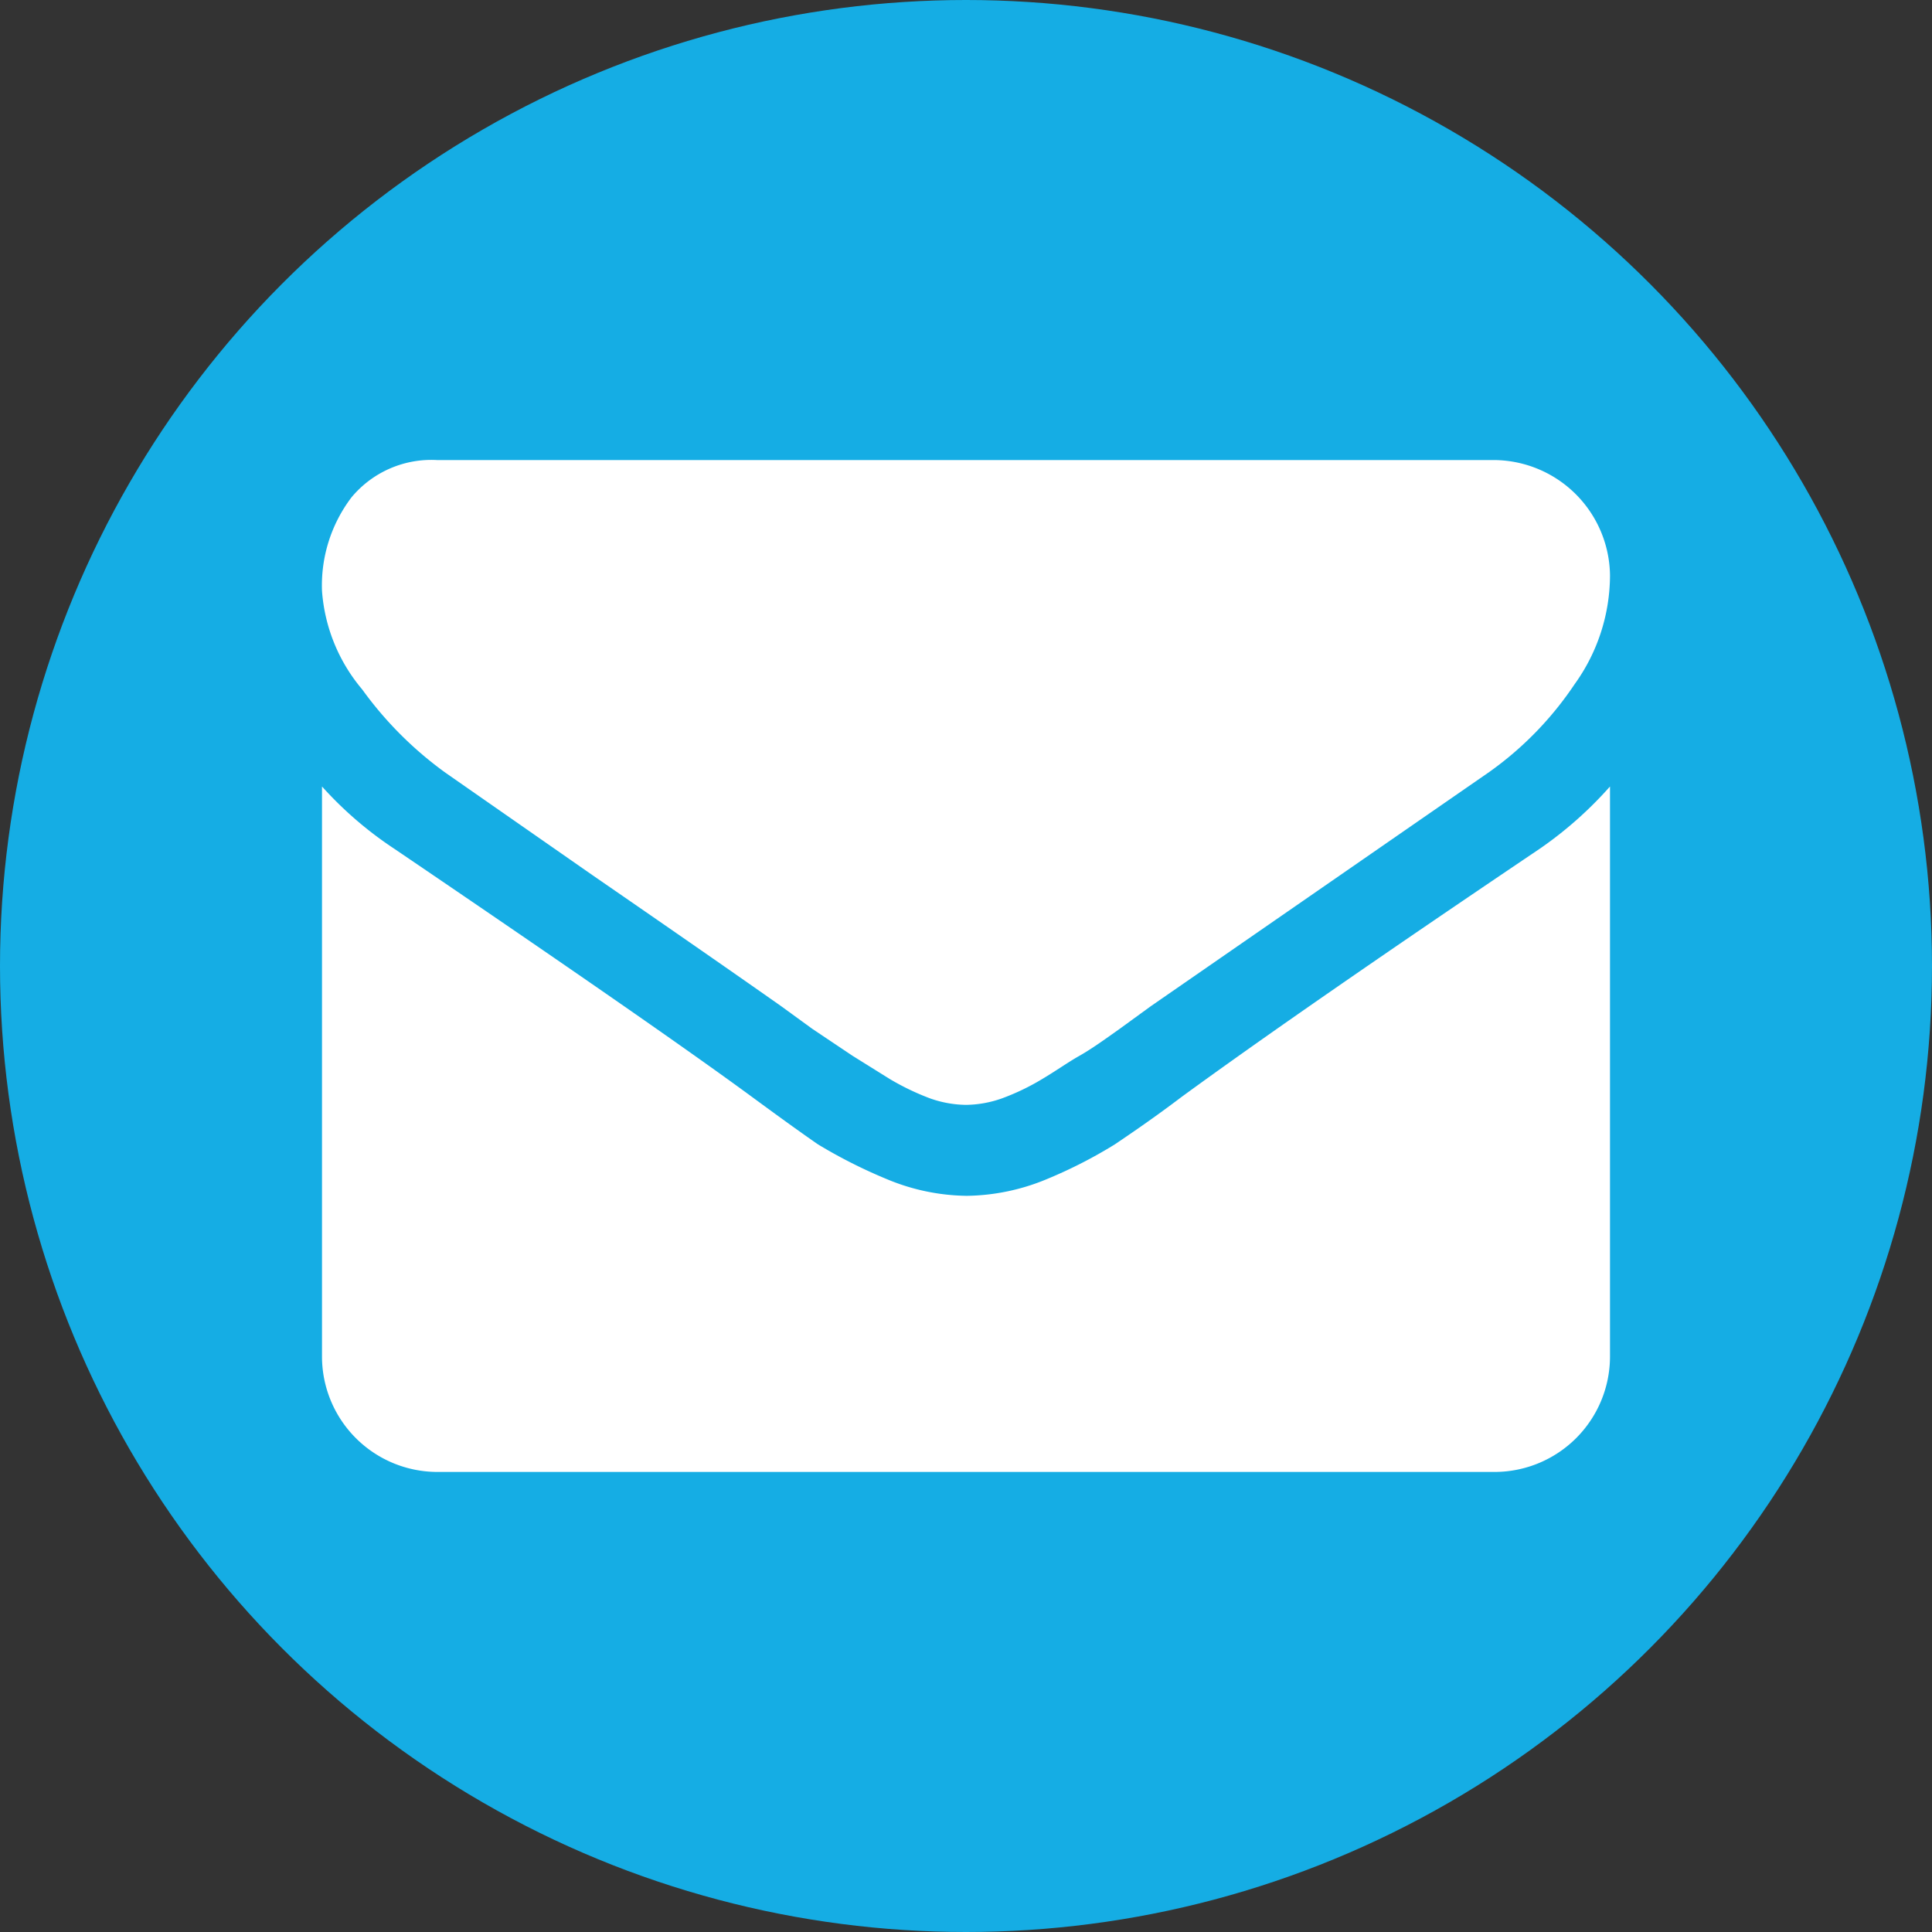
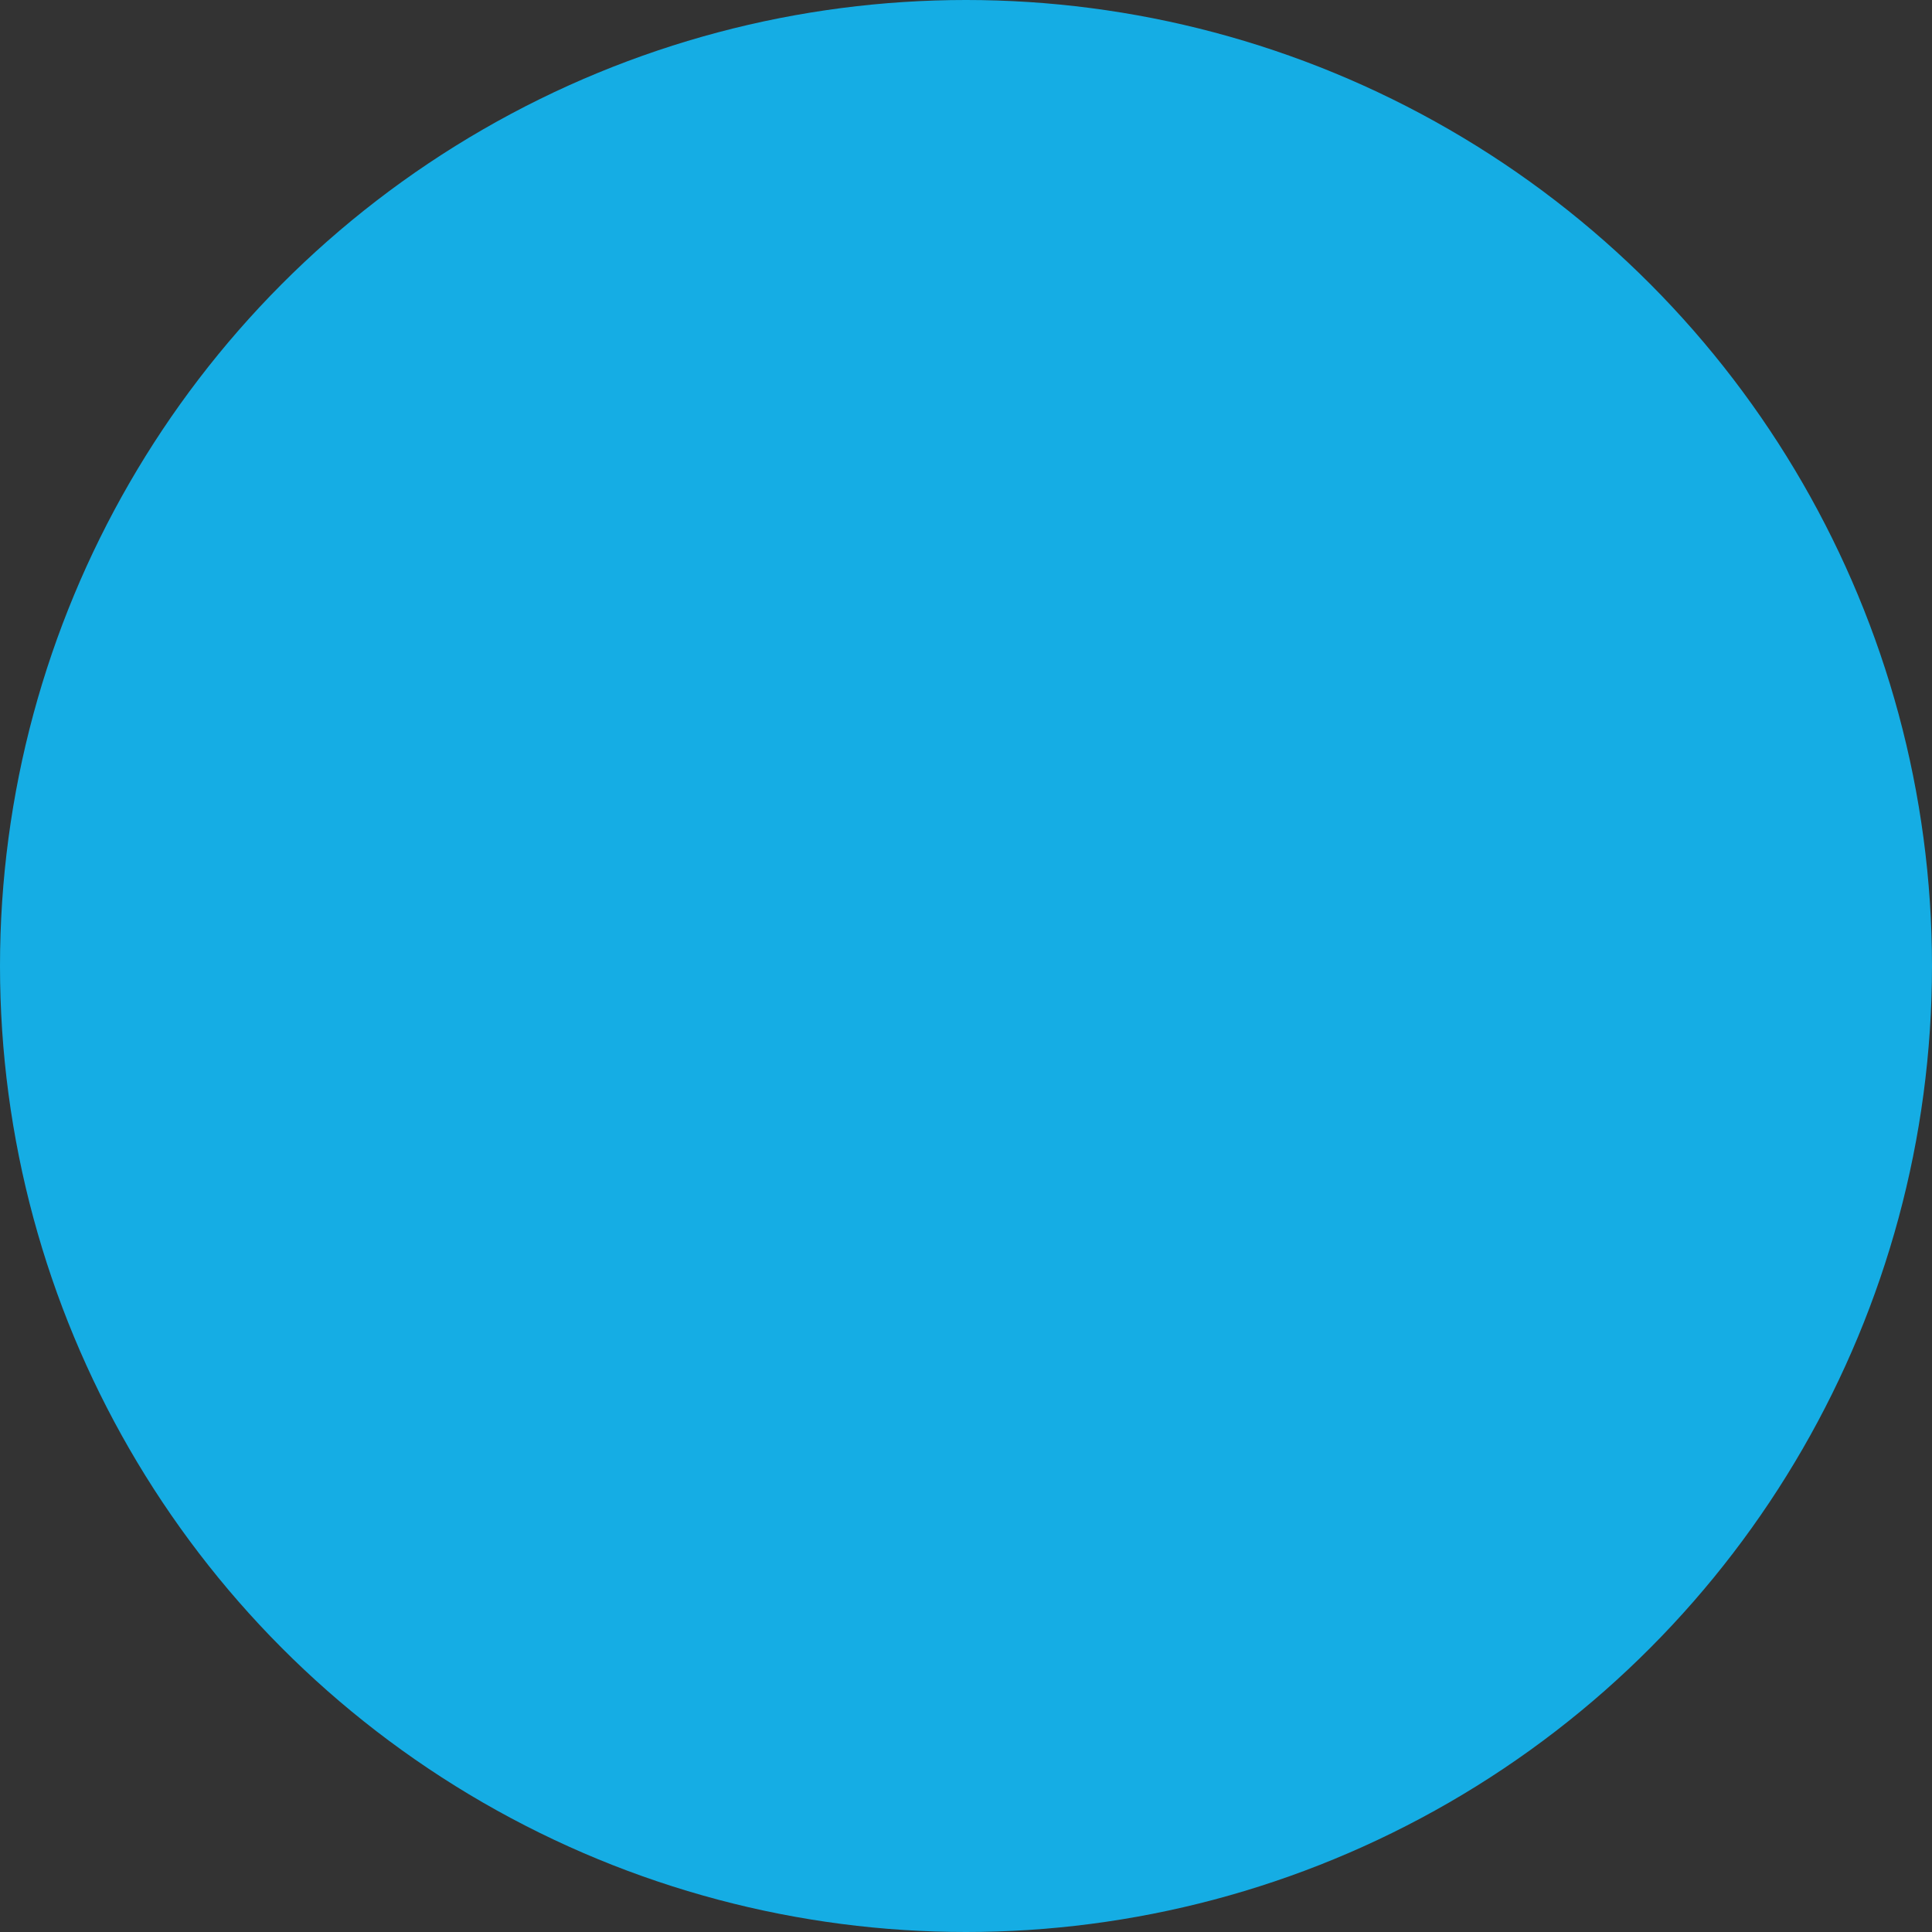
<svg xmlns="http://www.w3.org/2000/svg" viewBox="0 0 48 48">
  <rect x="0" y="0" width="48" height="48" fill="#333333" stroke="none" />
  <title>round_collab-mailfull</title>
  <g id="Calque_2" data-name="Calque 2">
    <circle cx="24" cy="24" r="24" style="fill:#15ade4" />
  </g>
  <g id="Calque_1" data-name="Calque 1">
-     <path d="M40,19.54V33.71a2.87,2.87,0,0,1-2.86,2.86H10.86A2.87,2.87,0,0,1,8,33.71V19.54a9.31,9.31,0,0,0,1.8,1.55q6.47,4.39,8.88,6.16c.68.5,1.22.89,1.64,1.18a12.61,12.61,0,0,0,1.7.86,5.29,5.29,0,0,0,2,.42h0a5.33,5.33,0,0,0,2-.42,11.66,11.66,0,0,0,1.68-.86c.43-.29,1-.68,1.66-1.18q3-2.19,8.89-6.16A9.64,9.64,0,0,0,40,19.54Zm0-5.25A4.64,4.64,0,0,1,39.12,17,8.4,8.4,0,0,1,37,19.18L28.59,25l-.77.56c-.38.27-.7.5-1,.67s-.56.36-.93.58a5.77,5.77,0,0,1-1,.48,2.75,2.75,0,0,1-.89.16h0a2.75,2.75,0,0,1-.89-.16,6.25,6.25,0,0,1-1-.48l-.93-.58-1-.67L19.41,25q-1.62-1.14-4.68-3.25l-3.66-2.55A9.16,9.16,0,0,1,9,17.13a4.27,4.27,0,0,1-1-2.45,3.62,3.62,0,0,1,.73-2.32,2.58,2.58,0,0,1,2.13-.93H37.14A2.9,2.9,0,0,1,40,14.29Z" style="fill:#fff" />
-   </g>
+     </g>
</svg>